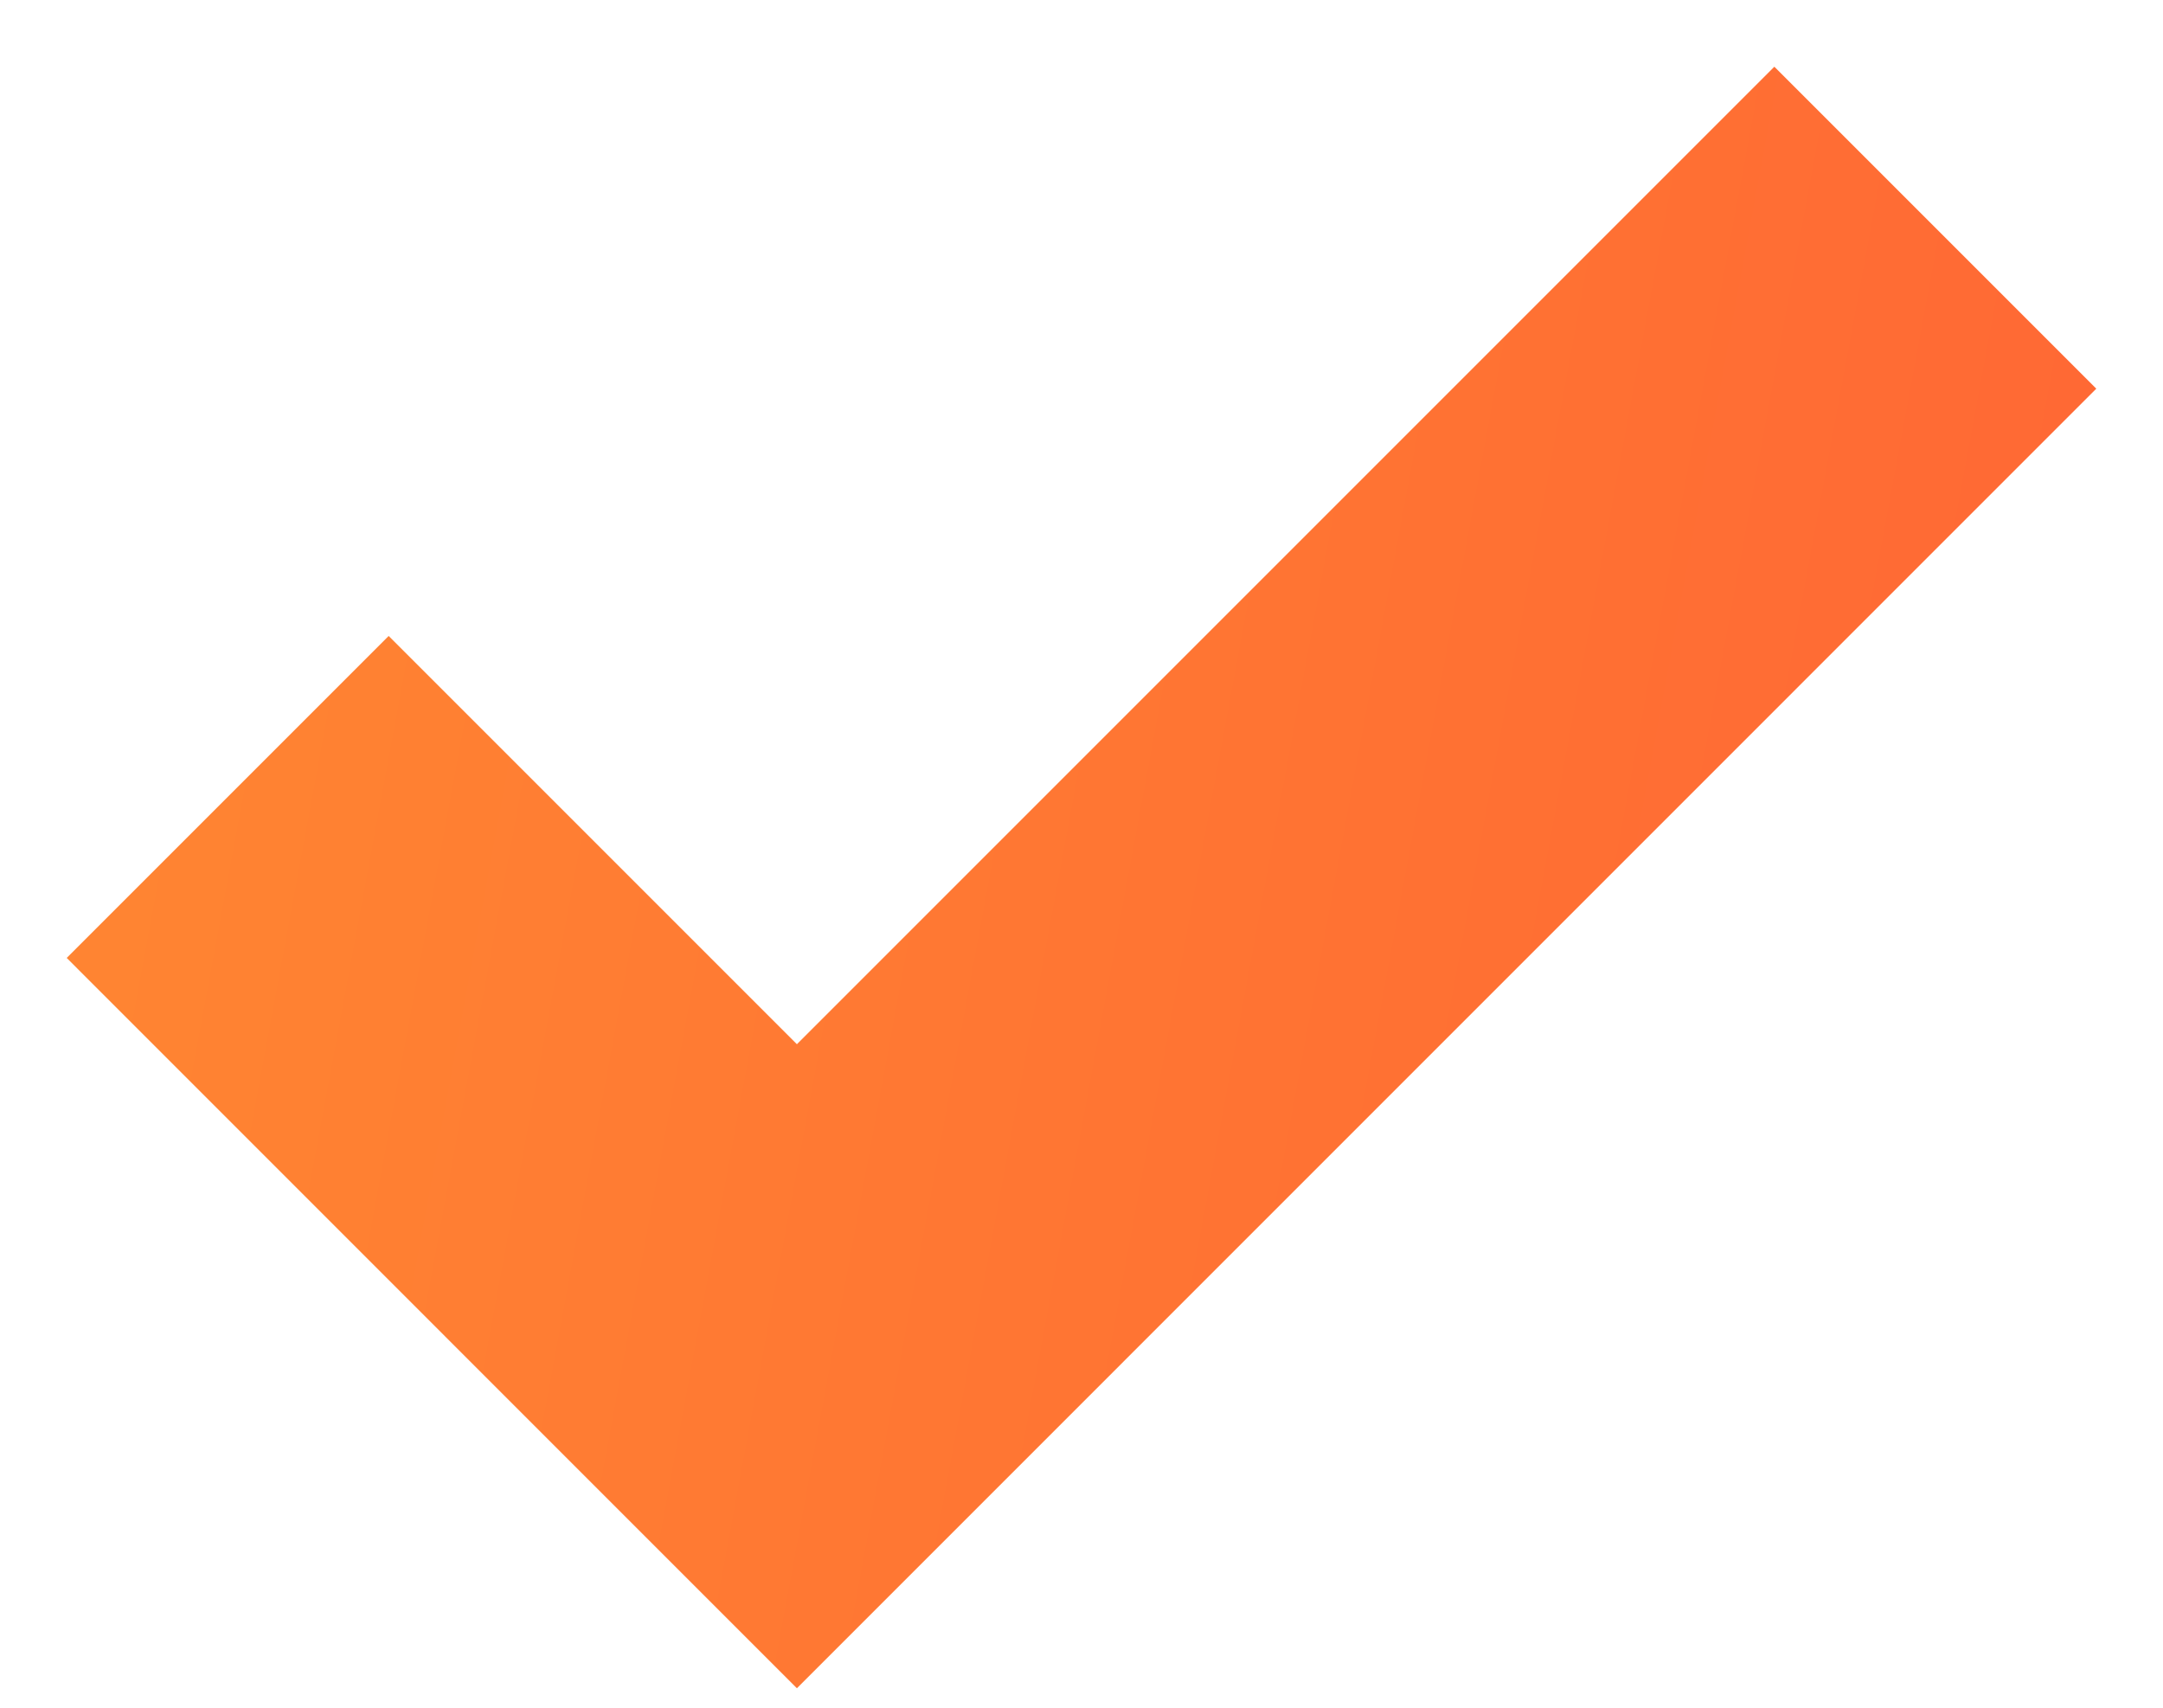
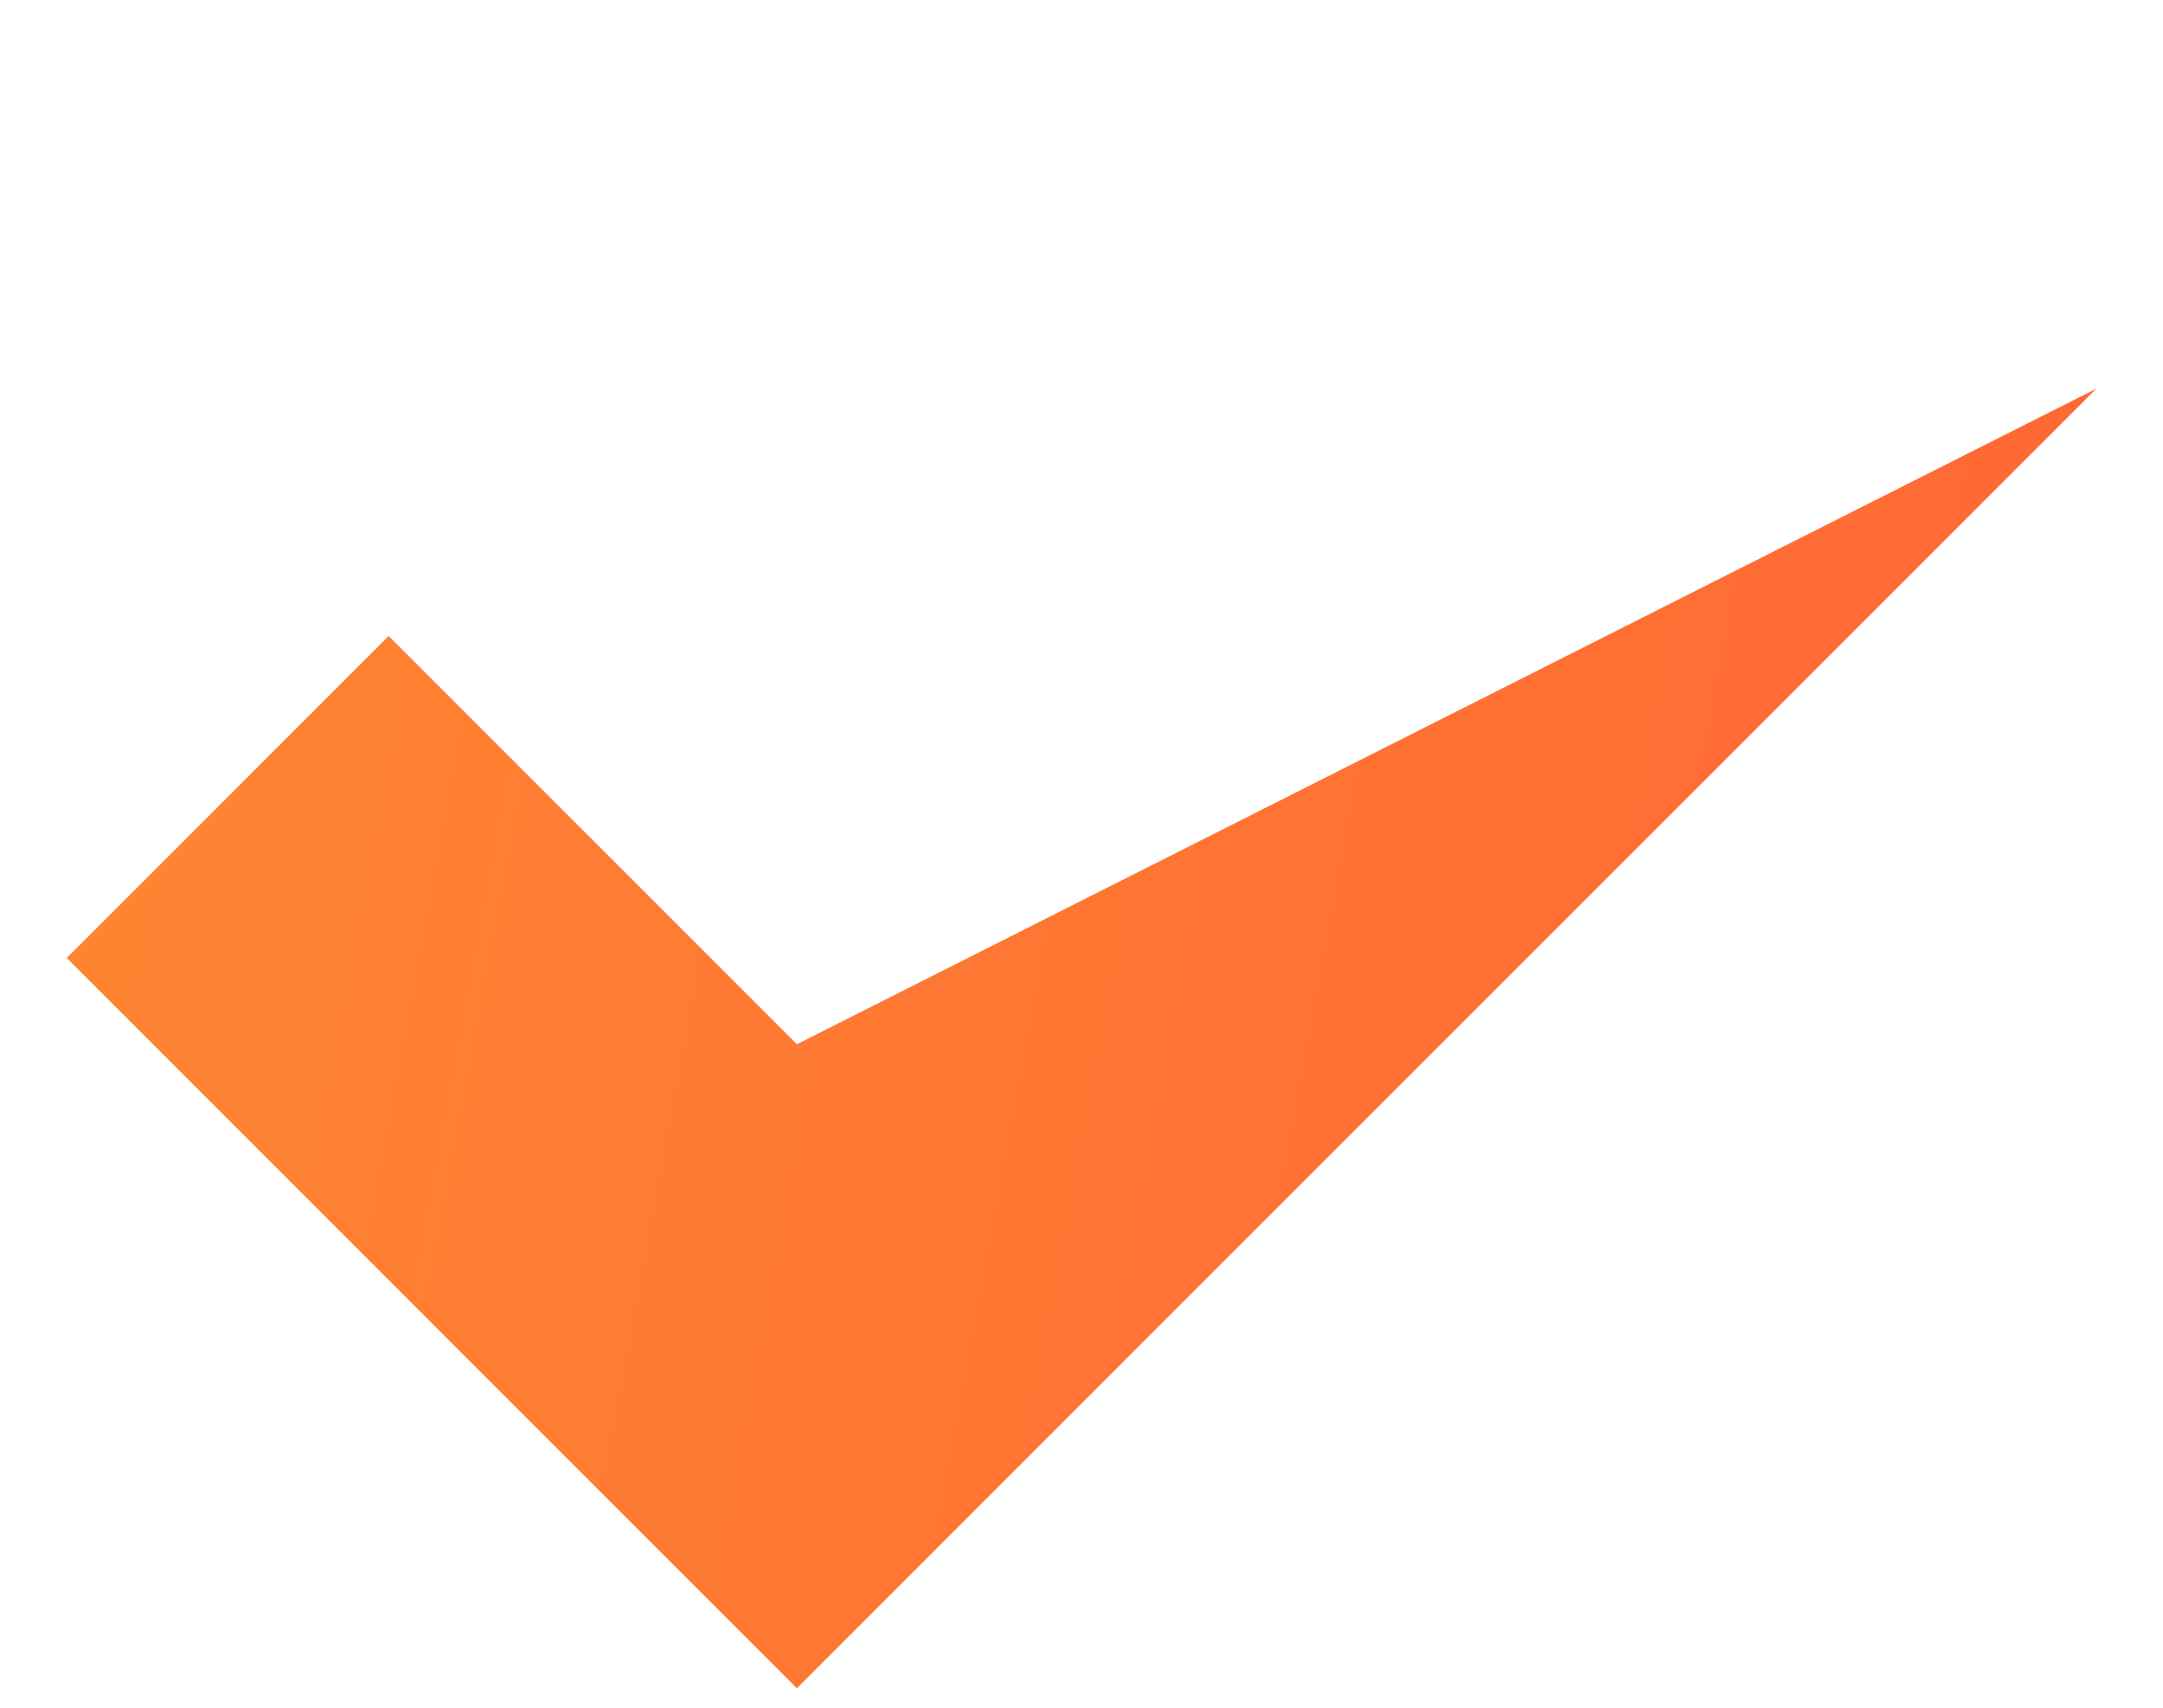
<svg xmlns="http://www.w3.org/2000/svg" width="19" height="15" viewBox="0 0 19 15" fill="none">
-   <path fill-rule="evenodd" clip-rule="evenodd" d="M18.414 3.414L7 14.829L0.586 8.414L3.414 5.586L7 9.172L15.586 0.586L18.414 3.414Z" fill="url(#paint0_linear)" />
+   <path fill-rule="evenodd" clip-rule="evenodd" d="M18.414 3.414L7 14.829L0.586 8.414L3.414 5.586L7 9.172L18.414 3.414Z" fill="url(#paint0_linear)" />
  <defs>
    <linearGradient id="paint0_linear" x1="0.586" y1="0.586" x2="19.982" y2="4.172" gradientUnits="userSpaceOnUse">
      <stop stop-color="#FF8732" />
      <stop offset="1" stop-color="#FF6634" />
    </linearGradient>
  </defs>
</svg>